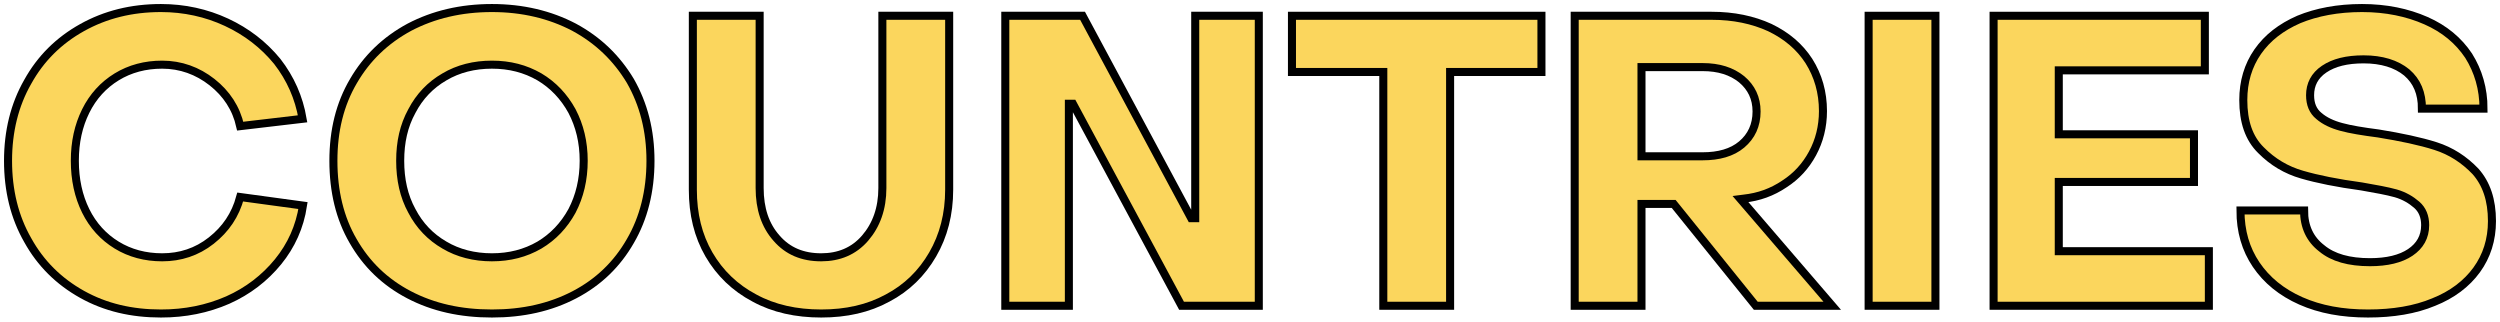
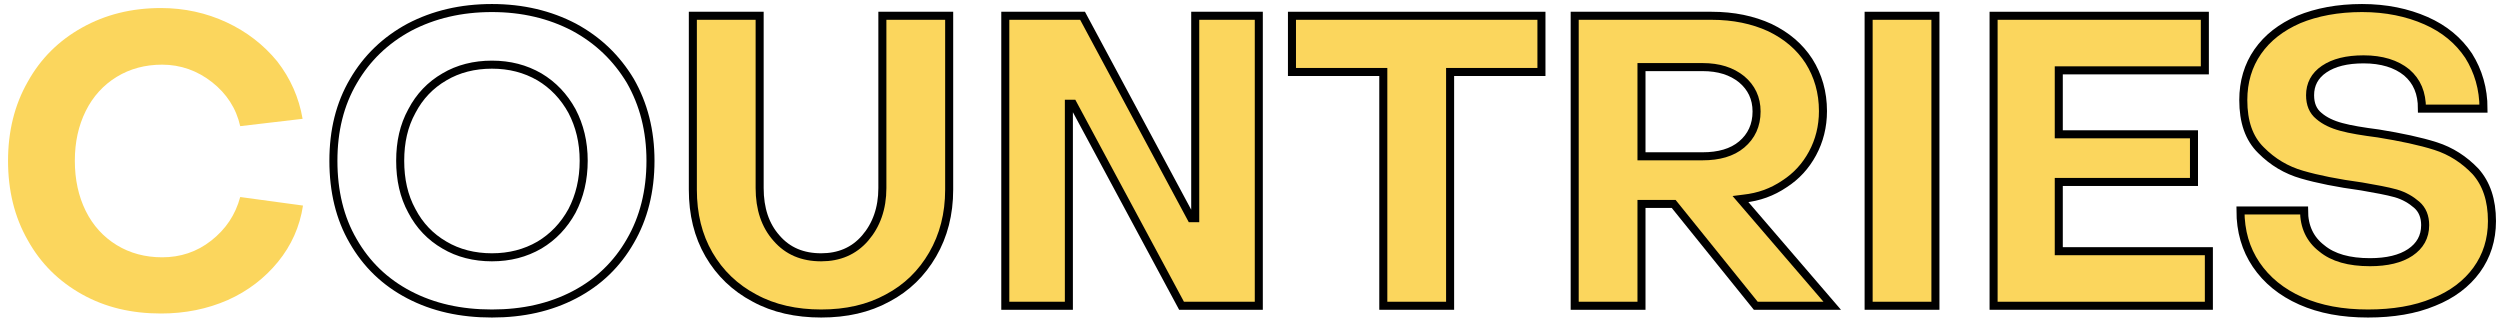
<svg xmlns="http://www.w3.org/2000/svg" width="311" height="40" viewBox="0 0 311 40" fill="none">
  <mask id="path-1-outside-1_503_31199" maskUnits="userSpaceOnUse" x="0" y="0" width="311" height="40" fill="black">
    <rect fill="white" width="311" height="40" />
    <path d="M10.211 36.619C13.114 38.24 16.368 39 20.022 39C23.025 39 25.778 38.443 28.331 37.328C30.834 36.213 32.937 34.592 34.589 32.565C36.24 30.539 37.292 28.208 37.692 25.573L29.883 24.509C29.282 26.739 28.081 28.512 26.279 29.931C24.477 31.349 22.424 32.008 20.172 32.008C18.07 32.008 16.167 31.501 14.515 30.488C12.864 29.475 11.562 28.056 10.661 26.232C9.76 24.408 9.31 22.331 9.31 20C9.31 17.669 9.76 15.643 10.661 13.819C11.562 11.995 12.864 10.576 14.515 9.563C16.167 8.549 18.07 8.043 20.172 8.043C22.475 8.043 24.577 8.803 26.379 10.221C28.181 11.64 29.383 13.464 29.883 15.693L37.642 14.781C37.191 12.147 36.14 9.765 34.488 7.637C32.786 5.56 30.684 3.939 28.181 2.773C25.678 1.608 22.925 1 20.022 1C16.368 1 13.114 1.811 10.211 3.432C7.307 5.053 5.055 7.283 3.453 10.171C1.801 13.059 1 16.352 1 20C1 23.699 1.801 26.992 3.453 29.88C5.055 32.768 7.307 34.997 10.211 36.619Z" />
    <path d="M50.886 36.669C53.889 38.24 57.293 39 61.197 39C65.052 39 68.456 38.24 71.459 36.669C74.463 35.099 76.765 32.869 78.417 29.981C80.069 27.144 80.92 23.8 80.92 20C80.92 16.251 80.069 12.957 78.417 10.069C76.715 7.232 74.413 5.003 71.409 3.381C68.406 1.811 65.002 1 61.197 1C57.343 1 53.939 1.811 50.936 3.381C47.932 5.003 45.63 7.232 43.978 10.069C42.276 12.957 41.475 16.251 41.475 20C41.475 23.8 42.276 27.144 43.928 29.981C45.58 32.869 47.882 35.099 50.886 36.669ZM67.104 30.488C65.352 31.501 63.4 32.008 61.197 32.008C58.995 32.008 56.993 31.501 55.291 30.488C53.539 29.475 52.187 28.056 51.236 26.232C50.235 24.408 49.784 22.331 49.784 20C49.784 17.669 50.235 15.643 51.236 13.819C52.187 11.995 53.539 10.576 55.291 9.563C56.993 8.549 58.995 8.043 61.197 8.043C63.4 8.043 65.352 8.549 67.104 9.563C68.806 10.576 70.158 11.995 71.159 13.819C72.11 15.643 72.611 17.669 72.611 20C72.611 22.331 72.11 24.408 71.159 26.232C70.158 28.056 68.806 29.475 67.104 30.488Z" />
-     <path d="M93.849 37.075C96.252 38.392 99.055 39 102.158 39C105.262 39 108.015 38.392 110.418 37.075C112.821 35.808 114.673 33.984 116.024 31.653C117.376 29.323 118.077 26.637 118.077 23.597V1.963H109.767V23.395C109.767 25.928 109.016 28.005 107.615 29.627C106.213 31.248 104.361 32.008 102.158 32.008C99.856 32.008 98.004 31.248 96.602 29.627C95.201 28.056 94.5 25.979 94.5 23.395V1.963H86.19V23.597C86.19 26.637 86.841 29.323 88.192 31.653C89.544 33.984 91.446 35.808 93.849 37.075Z" />
+     <path d="M93.849 37.075C96.252 38.392 99.055 39 102.158 39C105.262 39 108.015 38.392 110.418 37.075C112.821 35.808 114.673 33.984 116.024 31.653C117.376 29.323 118.077 26.637 118.077 23.597V1.963H109.767V23.395C109.767 25.928 109.016 28.005 107.615 29.627C106.213 31.248 104.361 32.008 102.158 32.008C95.201 28.056 94.5 25.979 94.5 23.395V1.963H86.19V23.597C86.19 26.637 86.841 29.323 88.192 31.653C89.544 33.984 91.446 35.808 93.849 37.075Z" />
    <path d="M125.059 1.963V38.037H132.968V12.907H133.469L146.984 38.037H156.595V1.963H148.686V27.144H148.185L134.67 1.963H125.059Z" />
    <path d="M172.083 8.955V38.037H180.393V8.955H191.756V1.963H160.72V8.955H172.083Z" />
-     <path d="M195.892 1.963V38.037H204.201V25.371H208.206L218.418 38.037H227.929L216.516 24.763L216.916 24.712C218.818 24.509 220.47 23.901 221.972 22.888C223.474 21.925 224.625 20.659 225.476 19.088C226.327 17.517 226.777 15.744 226.777 13.819C226.777 11.488 226.177 9.411 225.025 7.587C223.874 5.813 222.272 4.445 220.17 3.432C218.067 2.469 215.665 1.963 212.911 1.963H195.892ZM211.81 19.443H204.201V8.347H211.81C213.813 8.347 215.414 8.853 216.666 9.867C217.867 10.88 218.518 12.197 218.518 13.869C218.518 15.592 217.867 16.96 216.666 17.973C215.464 18.987 213.813 19.443 211.81 19.443Z" />
    <path d="M232.457 1.963V38.037H240.767V1.963H232.457Z" />
    <path d="M248.002 1.963V38.037H274.783V31.248H256.112V22.635H272.931V16.707H256.112V8.752H274.283V1.963H248.002Z" />
    <path d="M286.223 37.429C288.626 38.493 291.379 39 294.582 39C297.686 39 300.439 38.544 302.742 37.581C305.044 36.669 306.846 35.301 308.098 33.579C309.349 31.856 310 29.829 310 27.499C310 24.864 309.299 22.837 307.948 21.317C306.546 19.848 304.894 18.784 302.992 18.176C301.09 17.568 298.687 17.061 295.884 16.605C293.932 16.352 292.38 16.099 291.279 15.795C290.127 15.491 289.176 15.035 288.475 14.427C287.724 13.819 287.374 12.957 287.374 11.843C287.374 10.525 287.925 9.411 289.126 8.6C290.327 7.789 291.929 7.384 294.032 7.384C296.284 7.384 298.086 7.941 299.388 9.005C300.689 10.12 301.29 11.589 301.29 13.515H308.949C308.949 11.032 308.298 8.853 307.097 6.928C305.845 5.053 304.093 3.584 301.791 2.571C299.488 1.557 296.835 1 293.831 1C290.828 1 288.175 1.507 285.972 2.419C283.77 3.381 282.068 4.699 280.867 6.421C279.665 8.144 279.065 10.171 279.065 12.451C279.065 15.136 279.765 17.213 281.267 18.683C282.719 20.152 284.421 21.165 286.373 21.723C288.275 22.28 290.778 22.787 293.781 23.192C295.533 23.496 296.935 23.749 298.036 24.053C299.088 24.357 299.938 24.864 300.639 25.472C301.34 26.08 301.69 26.941 301.69 28.005C301.69 29.475 301.04 30.589 299.838 31.4C298.637 32.211 296.935 32.616 294.833 32.616C292.23 32.616 290.227 32.059 288.826 30.893C287.374 29.779 286.623 28.208 286.623 26.181H278.714C278.714 28.765 279.365 30.995 280.666 32.92C281.968 34.845 283.82 36.365 286.223 37.429Z" />
  </mask>
  <path d="M10.211 36.619C13.114 38.24 16.368 39 20.022 39C23.025 39 25.778 38.443 28.331 37.328C30.834 36.213 32.937 34.592 34.589 32.565C36.24 30.539 37.292 28.208 37.692 25.573L29.883 24.509C29.282 26.739 28.081 28.512 26.279 29.931C24.477 31.349 22.424 32.008 20.172 32.008C18.07 32.008 16.167 31.501 14.515 30.488C12.864 29.475 11.562 28.056 10.661 26.232C9.76 24.408 9.31 22.331 9.31 20C9.31 17.669 9.76 15.643 10.661 13.819C11.562 11.995 12.864 10.576 14.515 9.563C16.167 8.549 18.07 8.043 20.172 8.043C22.475 8.043 24.577 8.803 26.379 10.221C28.181 11.64 29.383 13.464 29.883 15.693L37.642 14.781C37.191 12.147 36.14 9.765 34.488 7.637C32.786 5.56 30.684 3.939 28.181 2.773C25.678 1.608 22.925 1 20.022 1C16.368 1 13.114 1.811 10.211 3.432C7.307 5.053 5.055 7.283 3.453 10.171C1.801 13.059 1 16.352 1 20C1 23.699 1.801 26.992 3.453 29.88C5.055 32.768 7.307 34.997 10.211 36.619Z" fill="#FBD65D" />
-   <path d="M50.886 36.669C53.889 38.24 57.293 39 61.197 39C65.052 39 68.456 38.24 71.459 36.669C74.463 35.099 76.765 32.869 78.417 29.981C80.069 27.144 80.92 23.8 80.92 20C80.92 16.251 80.069 12.957 78.417 10.069C76.715 7.232 74.413 5.003 71.409 3.381C68.406 1.811 65.002 1 61.197 1C57.343 1 53.939 1.811 50.936 3.381C47.932 5.003 45.63 7.232 43.978 10.069C42.276 12.957 41.475 16.251 41.475 20C41.475 23.8 42.276 27.144 43.928 29.981C45.58 32.869 47.882 35.099 50.886 36.669ZM67.104 30.488C65.352 31.501 63.4 32.008 61.197 32.008C58.995 32.008 56.993 31.501 55.291 30.488C53.539 29.475 52.187 28.056 51.236 26.232C50.235 24.408 49.784 22.331 49.784 20C49.784 17.669 50.235 15.643 51.236 13.819C52.187 11.995 53.539 10.576 55.291 9.563C56.993 8.549 58.995 8.043 61.197 8.043C63.4 8.043 65.352 8.549 67.104 9.563C68.806 10.576 70.158 11.995 71.159 13.819C72.11 15.643 72.611 17.669 72.611 20C72.611 22.331 72.11 24.408 71.159 26.232C70.158 28.056 68.806 29.475 67.104 30.488Z" fill="#FBD65D" />
  <path d="M93.849 37.075C96.252 38.392 99.055 39 102.158 39C105.262 39 108.015 38.392 110.418 37.075C112.821 35.808 114.673 33.984 116.024 31.653C117.376 29.323 118.077 26.637 118.077 23.597V1.963H109.767V23.395C109.767 25.928 109.016 28.005 107.615 29.627C106.213 31.248 104.361 32.008 102.158 32.008C99.856 32.008 98.004 31.248 96.602 29.627C95.201 28.056 94.5 25.979 94.5 23.395V1.963H86.19V23.597C86.19 26.637 86.841 29.323 88.192 31.653C89.544 33.984 91.446 35.808 93.849 37.075Z" fill="#FBD65D" />
  <path d="M125.059 1.963V38.037H132.968V12.907H133.469L146.984 38.037H156.595V1.963H148.686V27.144H148.185L134.67 1.963H125.059Z" fill="#FBD65D" />
  <path d="M172.083 8.955V38.037H180.393V8.955H191.756V1.963H160.72V8.955H172.083Z" fill="#FBD65D" />
  <path d="M195.892 1.963V38.037H204.201V25.371H208.206L218.418 38.037H227.929L216.516 24.763L216.916 24.712C218.818 24.509 220.47 23.901 221.972 22.888C223.474 21.925 224.625 20.659 225.476 19.088C226.327 17.517 226.777 15.744 226.777 13.819C226.777 11.488 226.177 9.411 225.025 7.587C223.874 5.813 222.272 4.445 220.17 3.432C218.067 2.469 215.665 1.963 212.911 1.963H195.892ZM211.81 19.443H204.201V8.347H211.81C213.813 8.347 215.414 8.853 216.666 9.867C217.867 10.88 218.518 12.197 218.518 13.869C218.518 15.592 217.867 16.96 216.666 17.973C215.464 18.987 213.813 19.443 211.81 19.443Z" fill="#FBD65D" />
  <path d="M232.457 1.963V38.037H240.767V1.963H232.457Z" fill="#FBD65D" />
  <path d="M248.002 1.963V38.037H274.783V31.248H256.112V22.635H272.931V16.707H256.112V8.752H274.283V1.963H248.002Z" fill="#FBD65D" />
  <path d="M286.223 37.429C288.626 38.493 291.379 39 294.582 39C297.686 39 300.439 38.544 302.742 37.581C305.044 36.669 306.846 35.301 308.098 33.579C309.349 31.856 310 29.829 310 27.499C310 24.864 309.299 22.837 307.948 21.317C306.546 19.848 304.894 18.784 302.992 18.176C301.09 17.568 298.687 17.061 295.884 16.605C293.932 16.352 292.38 16.099 291.279 15.795C290.127 15.491 289.176 15.035 288.475 14.427C287.724 13.819 287.374 12.957 287.374 11.843C287.374 10.525 287.925 9.411 289.126 8.6C290.327 7.789 291.929 7.384 294.032 7.384C296.284 7.384 298.086 7.941 299.388 9.005C300.689 10.12 301.29 11.589 301.29 13.515H308.949C308.949 11.032 308.298 8.853 307.097 6.928C305.845 5.053 304.093 3.584 301.791 2.571C299.488 1.557 296.835 1 293.831 1C290.828 1 288.175 1.507 285.972 2.419C283.77 3.381 282.068 4.699 280.867 6.421C279.665 8.144 279.065 10.171 279.065 12.451C279.065 15.136 279.765 17.213 281.267 18.683C282.719 20.152 284.421 21.165 286.373 21.723C288.275 22.28 290.778 22.787 293.781 23.192C295.533 23.496 296.935 23.749 298.036 24.053C299.088 24.357 299.938 24.864 300.639 25.472C301.34 26.08 301.69 26.941 301.69 28.005C301.69 29.475 301.04 30.589 299.838 31.4C298.637 32.211 296.935 32.616 294.833 32.616C292.23 32.616 290.227 32.059 288.826 30.893C287.374 29.779 286.623 28.208 286.623 26.181H278.714C278.714 28.765 279.365 30.995 280.666 32.92C281.968 34.845 283.82 36.365 286.223 37.429Z" fill="#FBD65D" />
-   <path d="M10.211 36.619C13.114 38.24 16.368 39 20.022 39C23.025 39 25.778 38.443 28.331 37.328C30.834 36.213 32.937 34.592 34.589 32.565C36.24 30.539 37.292 28.208 37.692 25.573L29.883 24.509C29.282 26.739 28.081 28.512 26.279 29.931C24.477 31.349 22.424 32.008 20.172 32.008C18.07 32.008 16.167 31.501 14.515 30.488C12.864 29.475 11.562 28.056 10.661 26.232C9.76 24.408 9.31 22.331 9.31 20C9.31 17.669 9.76 15.643 10.661 13.819C11.562 11.995 12.864 10.576 14.515 9.563C16.167 8.549 18.07 8.043 20.172 8.043C22.475 8.043 24.577 8.803 26.379 10.221C28.181 11.64 29.383 13.464 29.883 15.693L37.642 14.781C37.191 12.147 36.14 9.765 34.488 7.637C32.786 5.56 30.684 3.939 28.181 2.773C25.678 1.608 22.925 1 20.022 1C16.368 1 13.114 1.811 10.211 3.432C7.307 5.053 5.055 7.283 3.453 10.171C1.801 13.059 1 16.352 1 20C1 23.699 1.801 26.992 3.453 29.88C5.055 32.768 7.307 34.997 10.211 36.619Z" stroke="black" mask="url(#path-1-outside-1_503_31199)" />
  <path d="M50.886 36.669C53.889 38.24 57.293 39 61.197 39C65.052 39 68.456 38.24 71.459 36.669C74.463 35.099 76.765 32.869 78.417 29.981C80.069 27.144 80.92 23.8 80.92 20C80.92 16.251 80.069 12.957 78.417 10.069C76.715 7.232 74.413 5.003 71.409 3.381C68.406 1.811 65.002 1 61.197 1C57.343 1 53.939 1.811 50.936 3.381C47.932 5.003 45.63 7.232 43.978 10.069C42.276 12.957 41.475 16.251 41.475 20C41.475 23.8 42.276 27.144 43.928 29.981C45.58 32.869 47.882 35.099 50.886 36.669ZM67.104 30.488C65.352 31.501 63.4 32.008 61.197 32.008C58.995 32.008 56.993 31.501 55.291 30.488C53.539 29.475 52.187 28.056 51.236 26.232C50.235 24.408 49.784 22.331 49.784 20C49.784 17.669 50.235 15.643 51.236 13.819C52.187 11.995 53.539 10.576 55.291 9.563C56.993 8.549 58.995 8.043 61.197 8.043C63.4 8.043 65.352 8.549 67.104 9.563C68.806 10.576 70.158 11.995 71.159 13.819C72.11 15.643 72.611 17.669 72.611 20C72.611 22.331 72.11 24.408 71.159 26.232C70.158 28.056 68.806 29.475 67.104 30.488Z" stroke="black" mask="url(#path-1-outside-1_503_31199)" />
  <path d="M93.849 37.075C96.252 38.392 99.055 39 102.158 39C105.262 39 108.015 38.392 110.418 37.075C112.821 35.808 114.673 33.984 116.024 31.653C117.376 29.323 118.077 26.637 118.077 23.597V1.963H109.767V23.395C109.767 25.928 109.016 28.005 107.615 29.627C106.213 31.248 104.361 32.008 102.158 32.008C99.856 32.008 98.004 31.248 96.602 29.627C95.201 28.056 94.5 25.979 94.5 23.395V1.963H86.19V23.597C86.19 26.637 86.841 29.323 88.192 31.653C89.544 33.984 91.446 35.808 93.849 37.075Z" stroke="black" mask="url(#path-1-outside-1_503_31199)" />
  <path d="M125.059 1.963V38.037H132.968V12.907H133.469L146.984 38.037H156.595V1.963H148.686V27.144H148.185L134.67 1.963H125.059Z" stroke="black" mask="url(#path-1-outside-1_503_31199)" />
  <path d="M172.083 8.955V38.037H180.393V8.955H191.756V1.963H160.72V8.955H172.083Z" stroke="black" mask="url(#path-1-outside-1_503_31199)" />
  <path d="M195.892 1.963V38.037H204.201V25.371H208.206L218.418 38.037H227.929L216.516 24.763L216.916 24.712C218.818 24.509 220.47 23.901 221.972 22.888C223.474 21.925 224.625 20.659 225.476 19.088C226.327 17.517 226.777 15.744 226.777 13.819C226.777 11.488 226.177 9.411 225.025 7.587C223.874 5.813 222.272 4.445 220.17 3.432C218.067 2.469 215.665 1.963 212.911 1.963H195.892ZM211.81 19.443H204.201V8.347H211.81C213.813 8.347 215.414 8.853 216.666 9.867C217.867 10.88 218.518 12.197 218.518 13.869C218.518 15.592 217.867 16.96 216.666 17.973C215.464 18.987 213.813 19.443 211.81 19.443Z" stroke="black" mask="url(#path-1-outside-1_503_31199)" />
  <path d="M232.457 1.963V38.037H240.767V1.963H232.457Z" stroke="black" mask="url(#path-1-outside-1_503_31199)" />
  <path d="M248.002 1.963V38.037H274.783V31.248H256.112V22.635H272.931V16.707H256.112V8.752H274.283V1.963H248.002Z" stroke="black" mask="url(#path-1-outside-1_503_31199)" />
  <path d="M286.223 37.429C288.626 38.493 291.379 39 294.582 39C297.686 39 300.439 38.544 302.742 37.581C305.044 36.669 306.846 35.301 308.098 33.579C309.349 31.856 310 29.829 310 27.499C310 24.864 309.299 22.837 307.948 21.317C306.546 19.848 304.894 18.784 302.992 18.176C301.09 17.568 298.687 17.061 295.884 16.605C293.932 16.352 292.38 16.099 291.279 15.795C290.127 15.491 289.176 15.035 288.475 14.427C287.724 13.819 287.374 12.957 287.374 11.843C287.374 10.525 287.925 9.411 289.126 8.6C290.327 7.789 291.929 7.384 294.032 7.384C296.284 7.384 298.086 7.941 299.388 9.005C300.689 10.12 301.29 11.589 301.29 13.515H308.949C308.949 11.032 308.298 8.853 307.097 6.928C305.845 5.053 304.093 3.584 301.791 2.571C299.488 1.557 296.835 1 293.831 1C290.828 1 288.175 1.507 285.972 2.419C283.77 3.381 282.068 4.699 280.867 6.421C279.665 8.144 279.065 10.171 279.065 12.451C279.065 15.136 279.765 17.213 281.267 18.683C282.719 20.152 284.421 21.165 286.373 21.723C288.275 22.28 290.778 22.787 293.781 23.192C295.533 23.496 296.935 23.749 298.036 24.053C299.088 24.357 299.938 24.864 300.639 25.472C301.34 26.08 301.69 26.941 301.69 28.005C301.69 29.475 301.04 30.589 299.838 31.4C298.637 32.211 296.935 32.616 294.833 32.616C292.23 32.616 290.227 32.059 288.826 30.893C287.374 29.779 286.623 28.208 286.623 26.181H278.714C278.714 28.765 279.365 30.995 280.666 32.92C281.968 34.845 283.82 36.365 286.223 37.429Z" stroke="black" mask="url(#path-1-outside-1_503_31199)" />
</svg>